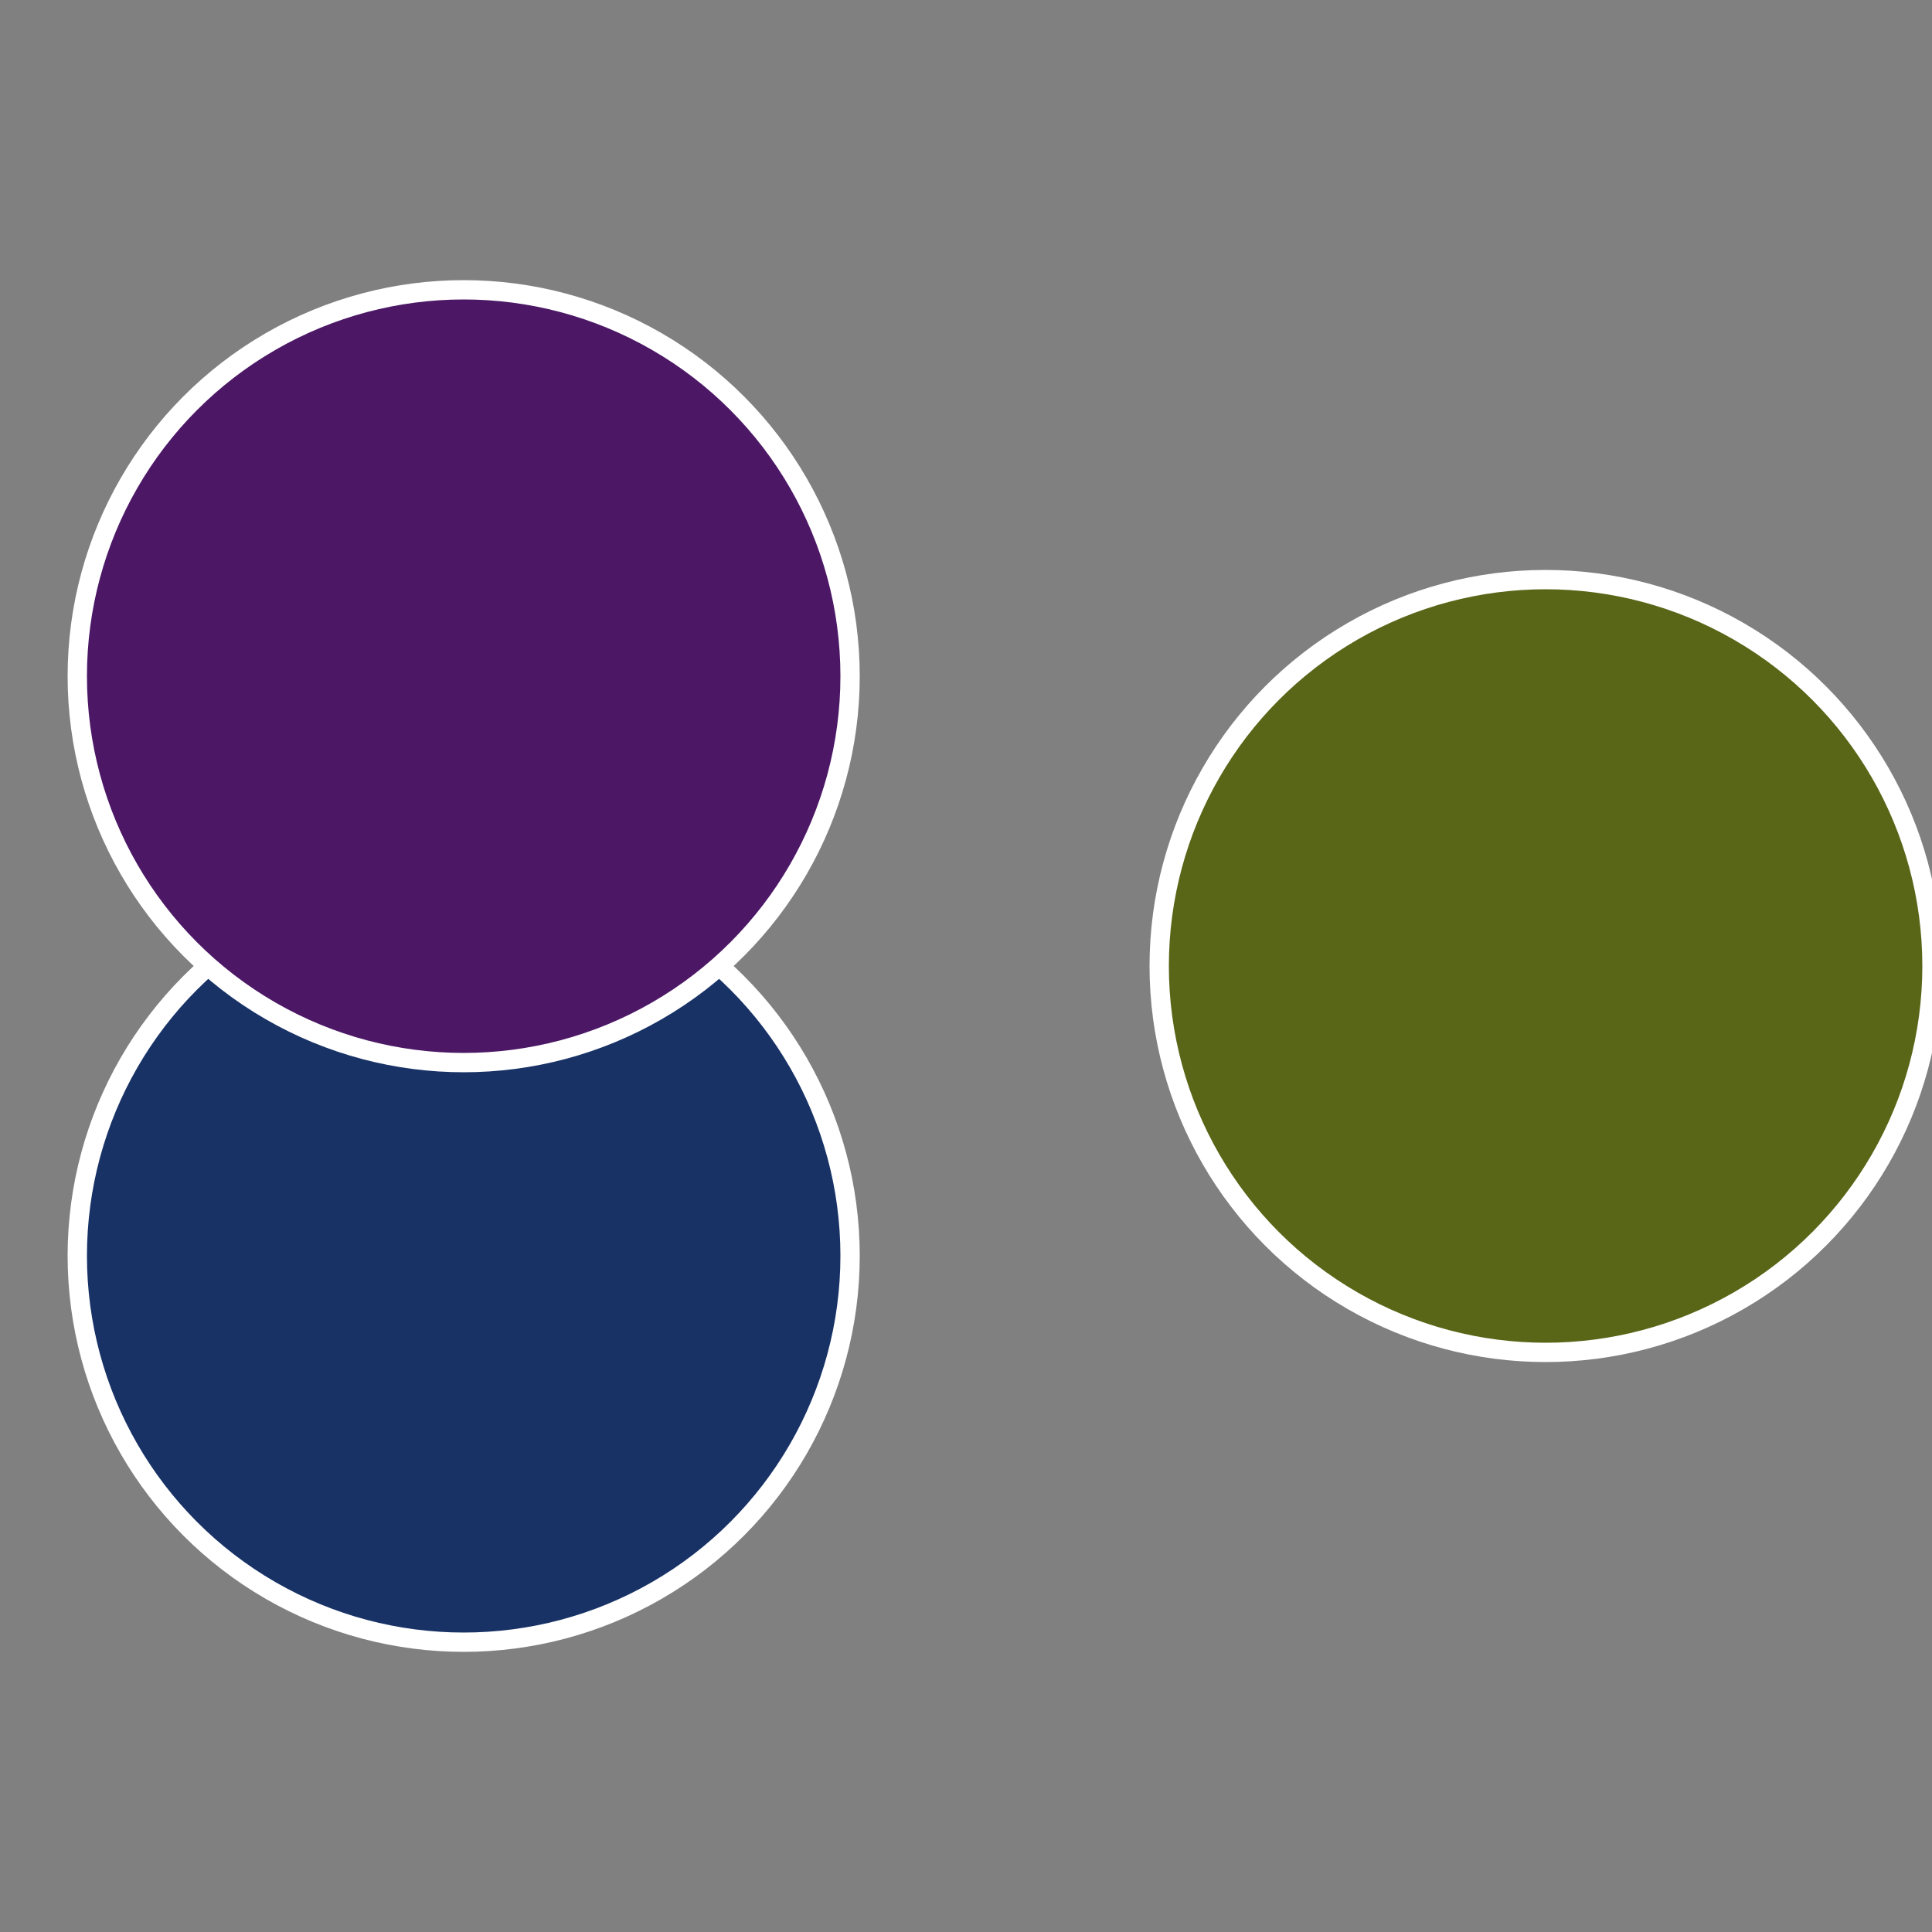
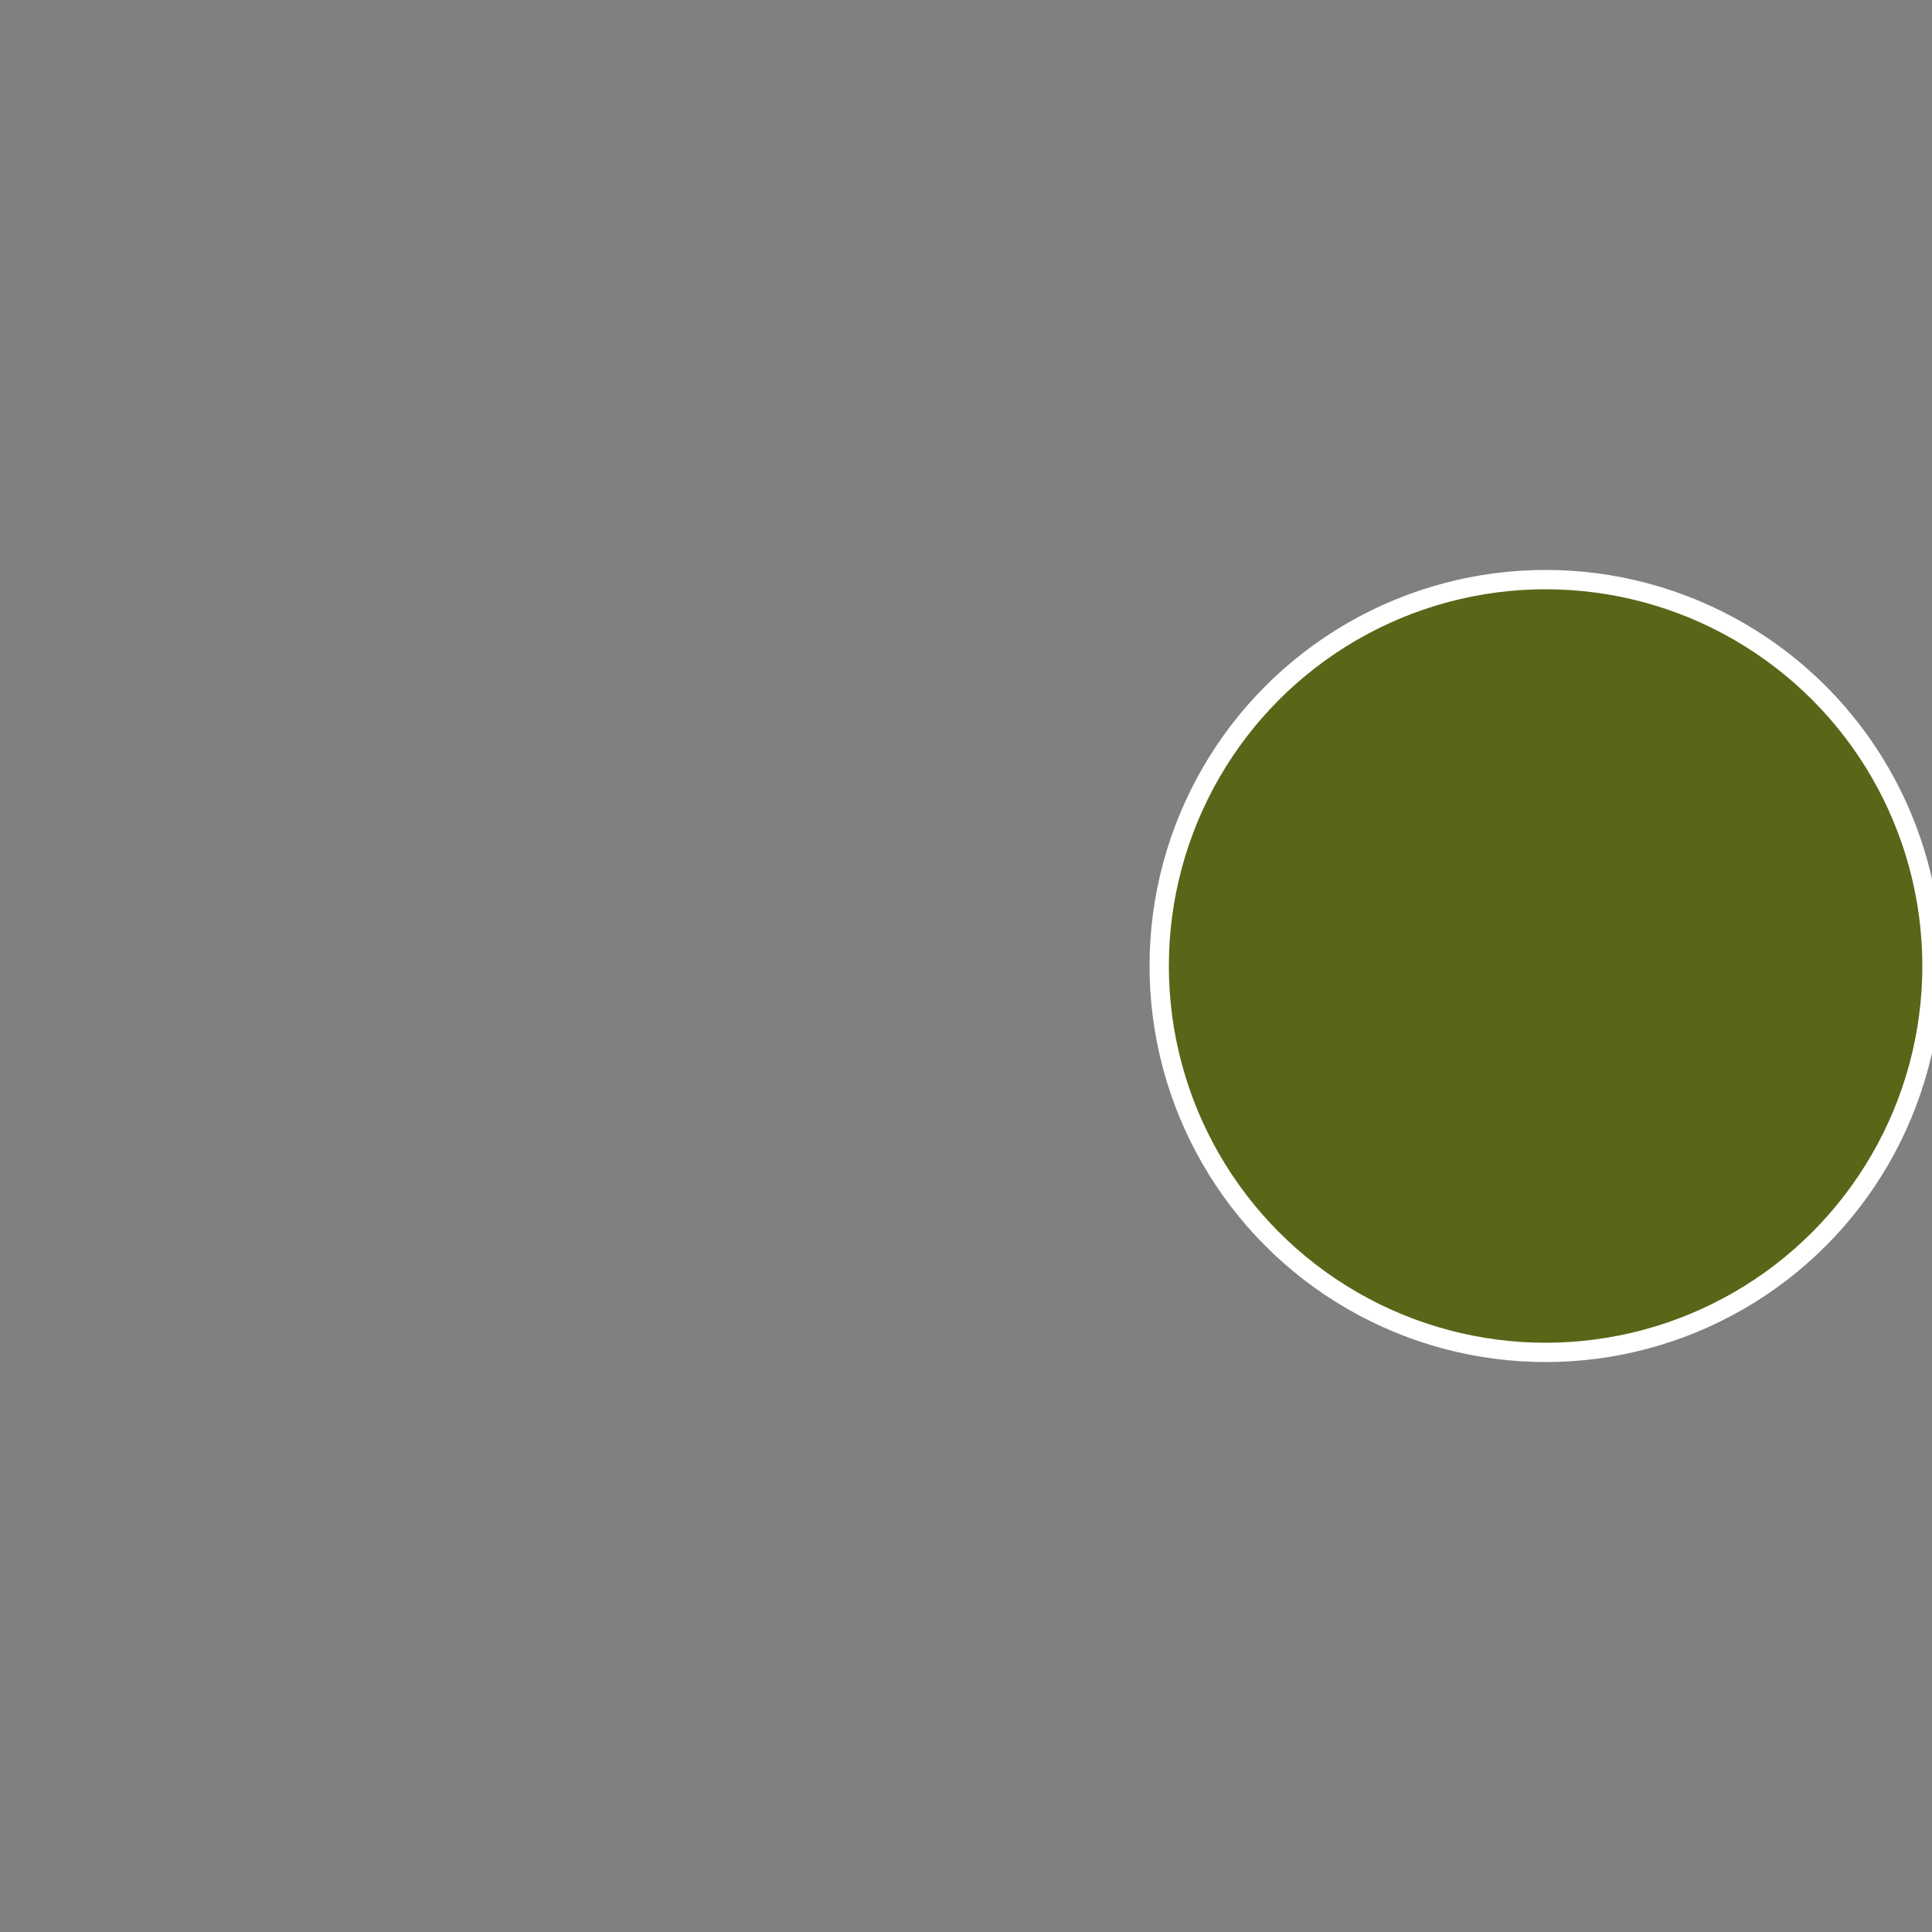
<svg xmlns="http://www.w3.org/2000/svg" width="500" height="500" viewBox="-1 -1 2 2">
  <rect x="-1" y="-1" width="2" height="2" fill="#808080" stroke="none" />
  <circle cx="0.6" cy="0" r="0.4" fill="#596618" stroke="#fff" stroke-width="1%" />
-   <circle cx="-0.52" cy="0.3" r="0.4" fill="#183266" stroke="#fff" stroke-width="1%" />
-   <circle cx="-0.52" cy="-0.3" r="0.4" fill="#4c1866" stroke="#fff" stroke-width="1%" />
</svg>